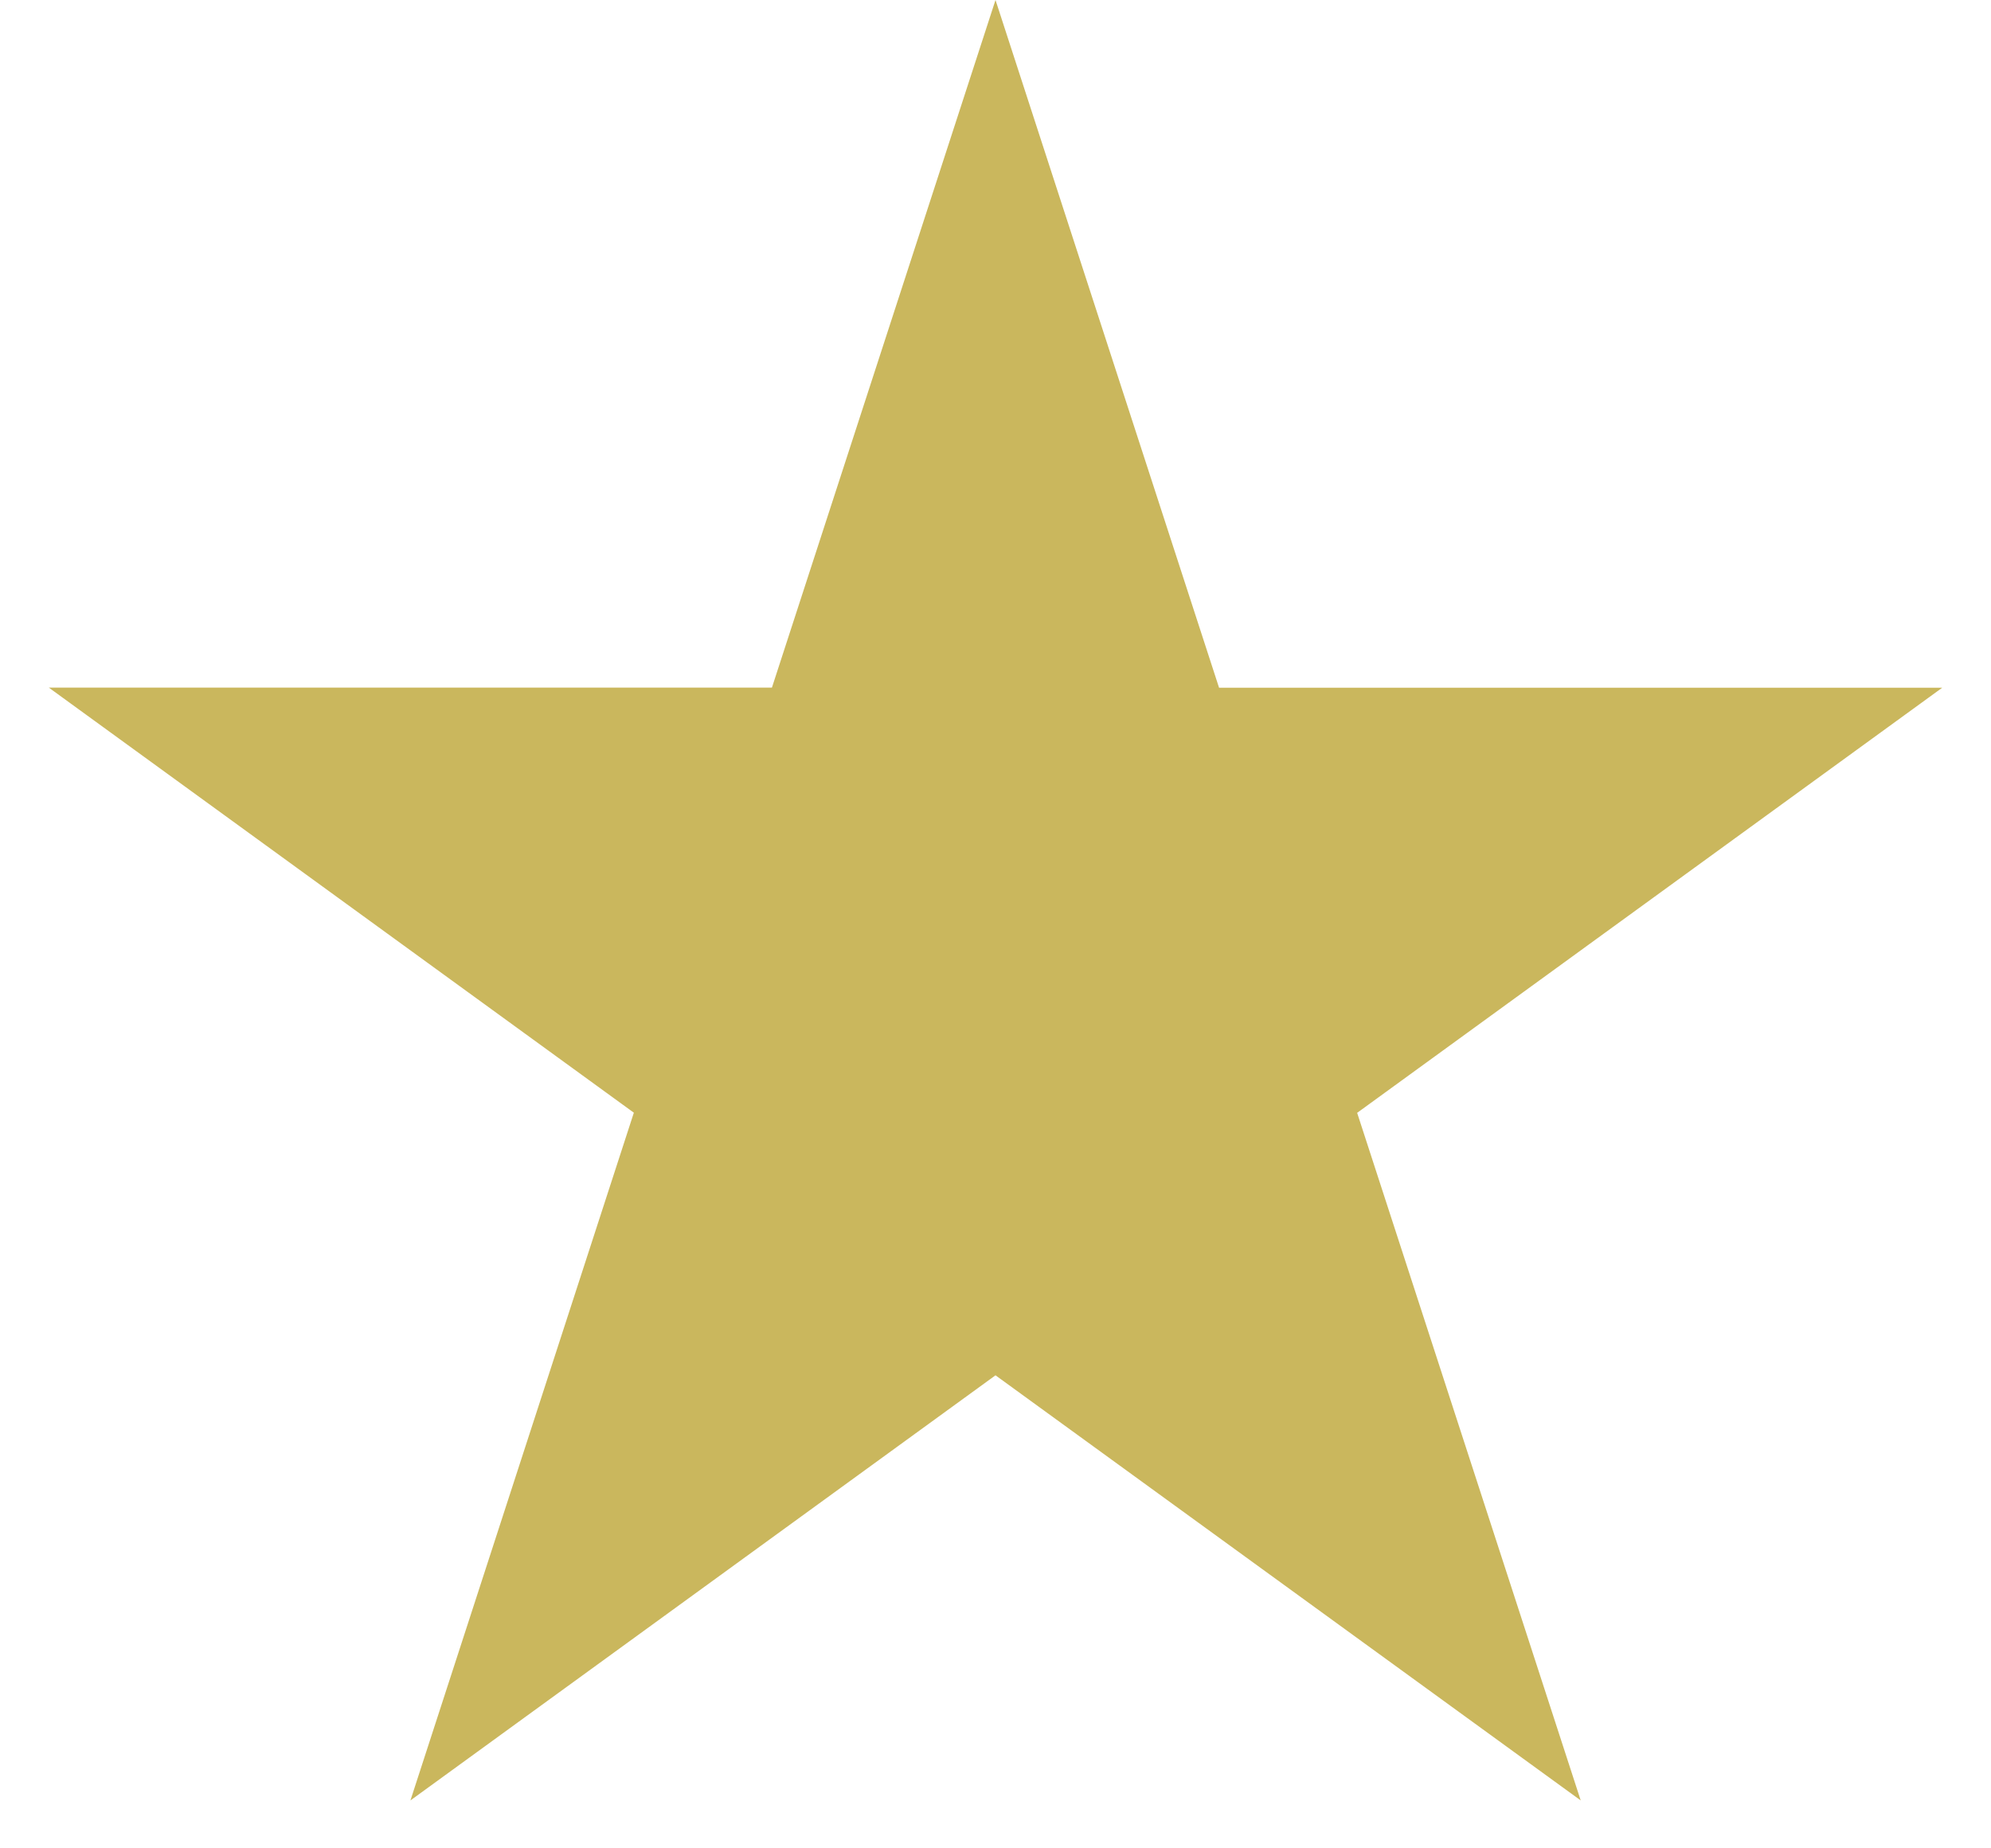
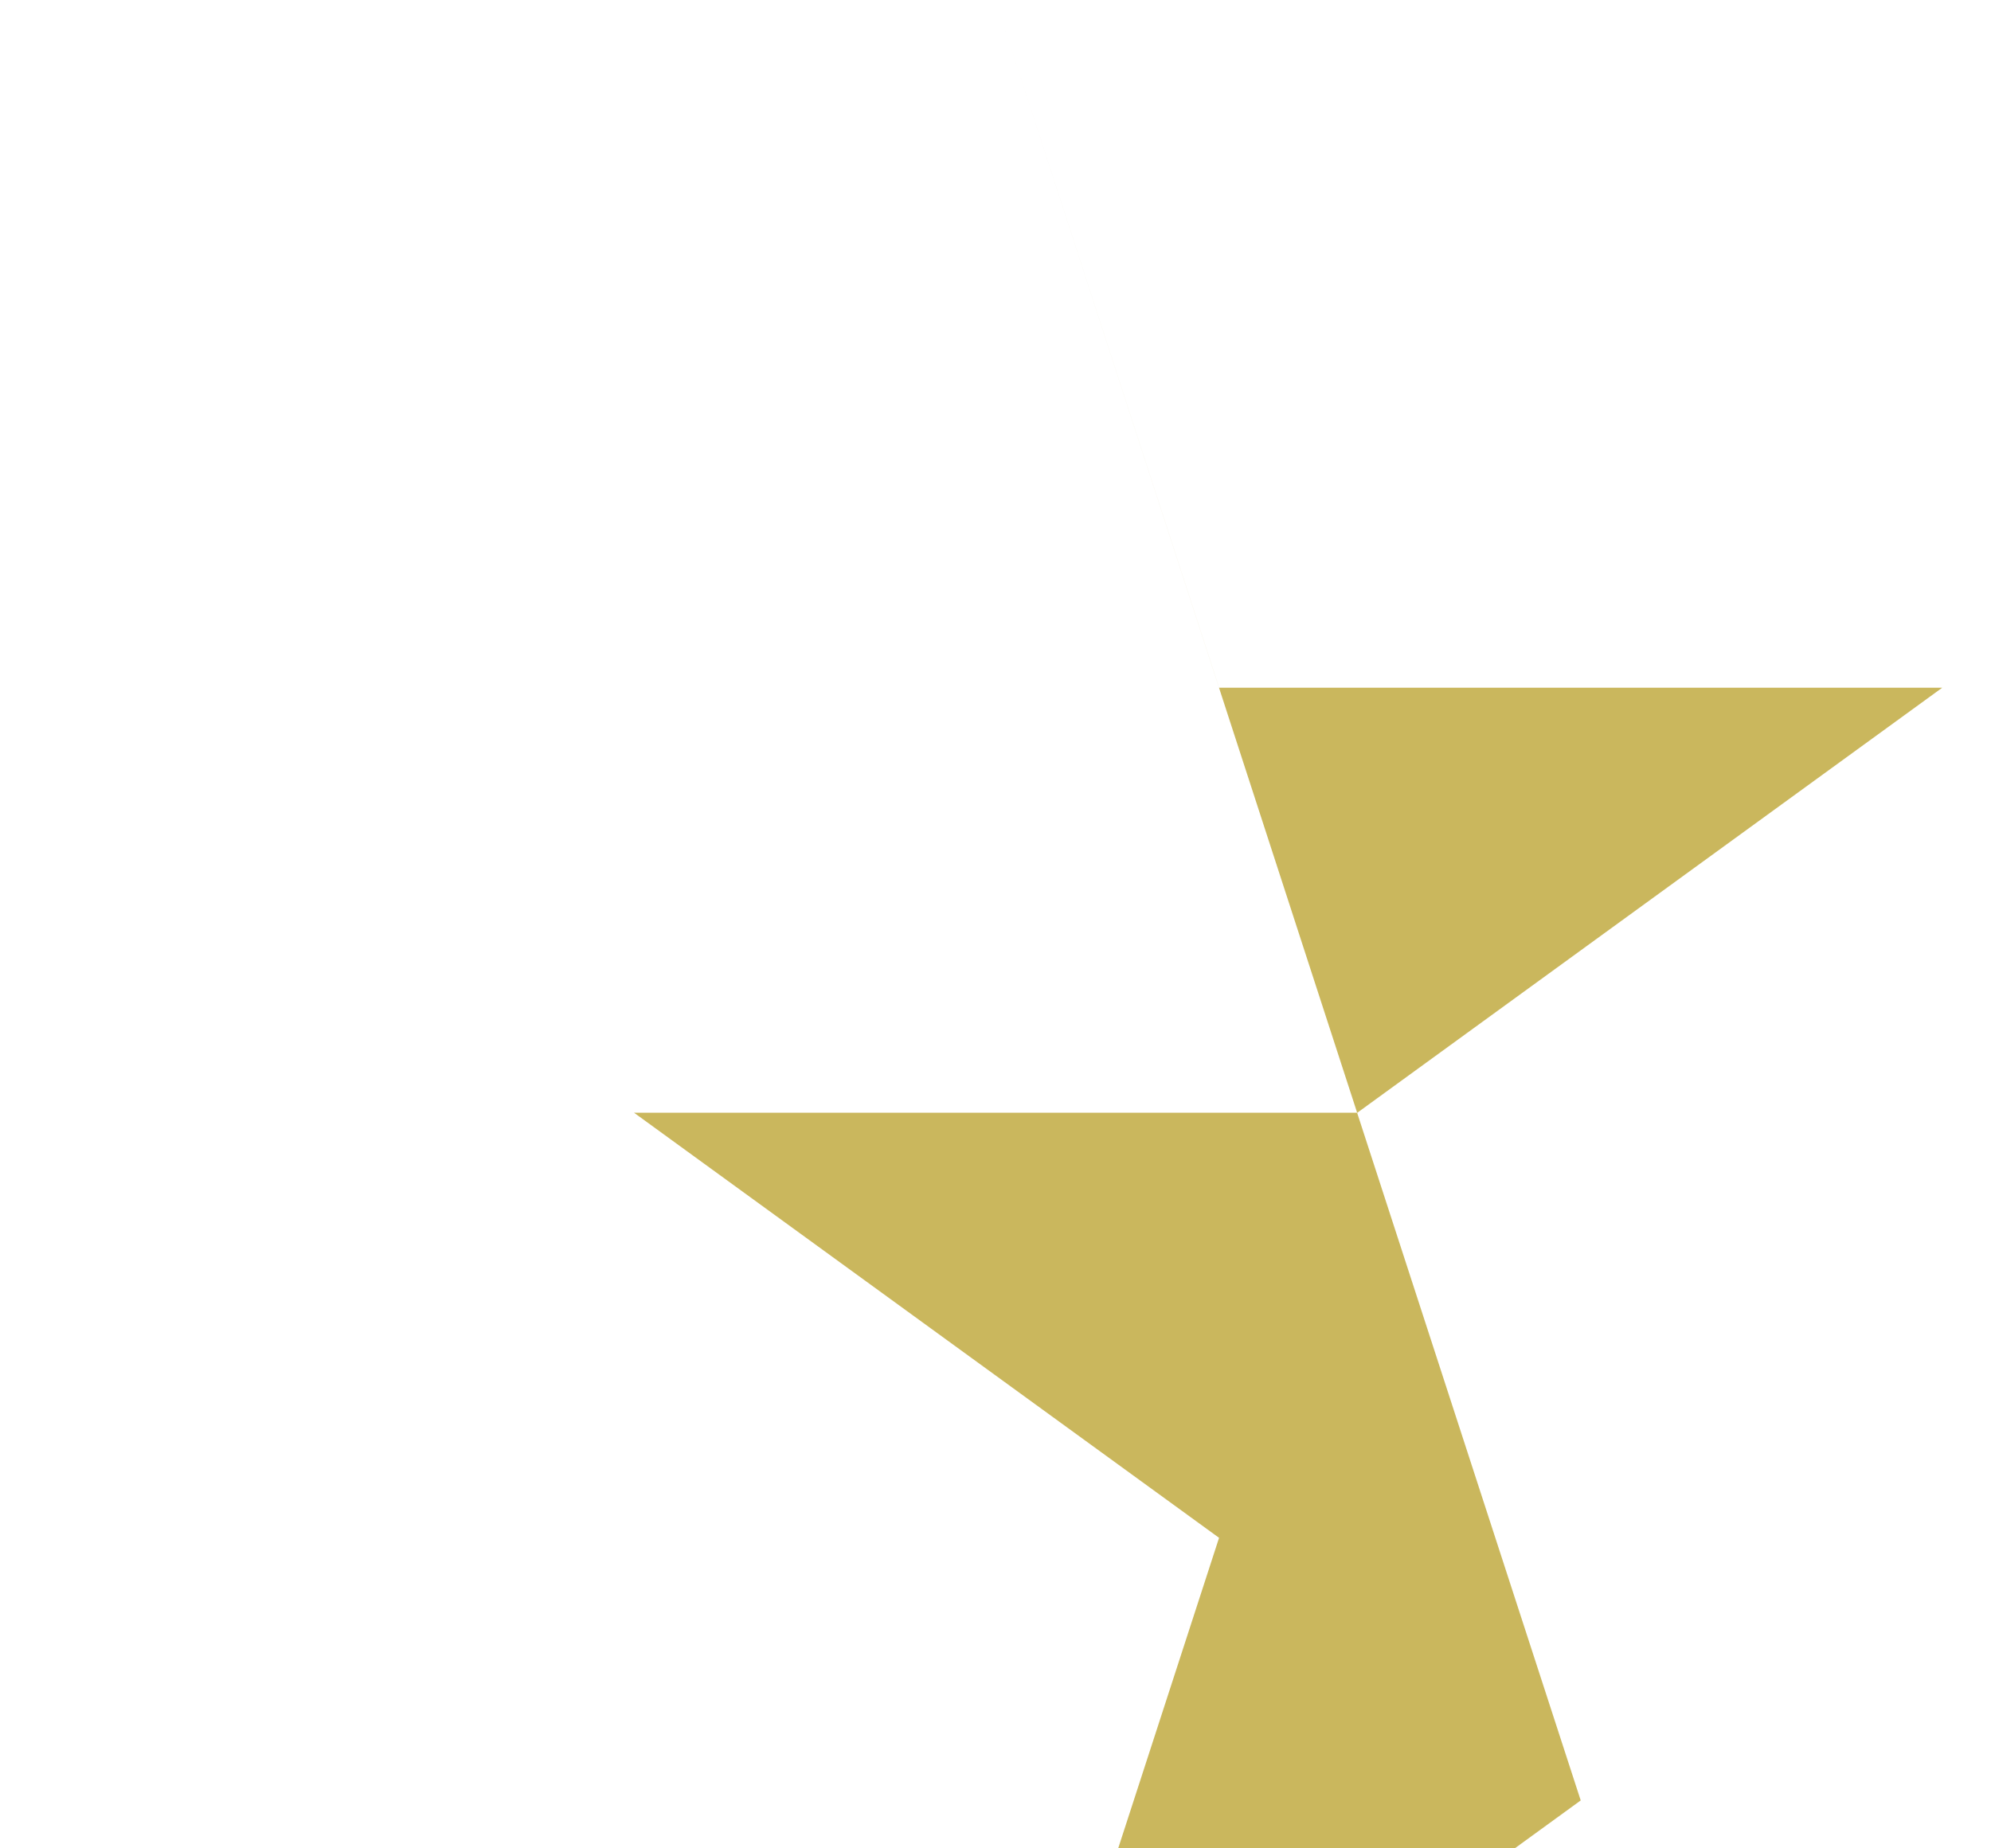
<svg xmlns="http://www.w3.org/2000/svg" width="14" height="13" viewBox="0 0 14 13" fill="none">
-   <path d="m7 0 1.572 4.837h5.085l-4.114 2.99 1.572 4.836L7 9.673l-4.114 2.99 1.571-4.837-4.114-2.99h5.085L7 0z" fill="#CAB75D" />
+   <path d="m7 0 1.572 4.837h5.085l-4.114 2.99 1.572 4.836l-4.114 2.99 1.571-4.837-4.114-2.99h5.085L7 0z" fill="#CAB75D" />
</svg>